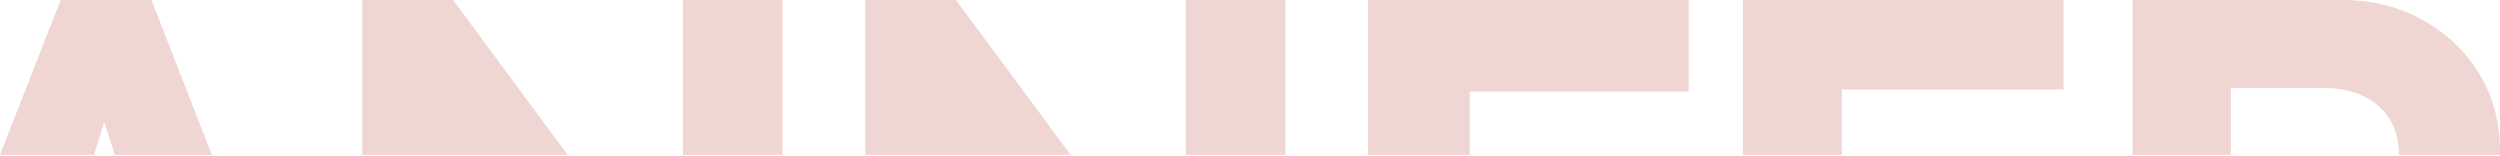
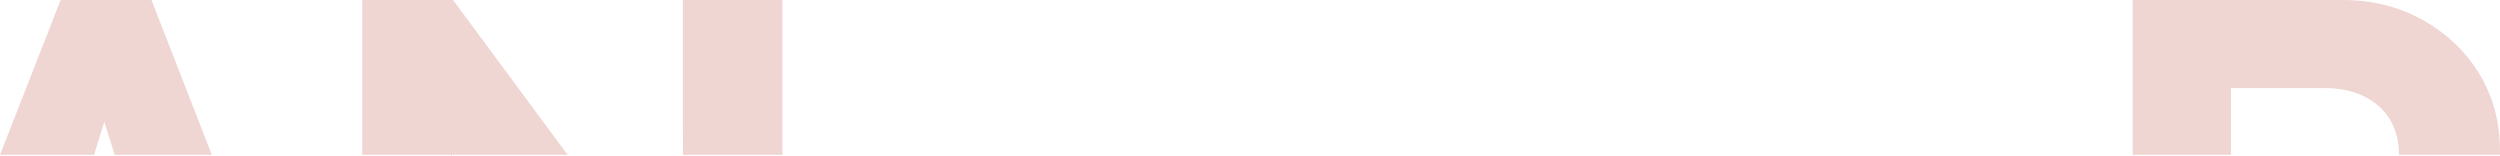
<svg xmlns="http://www.w3.org/2000/svg" baseProfile="tiny" version="1.2" viewBox="0 0 1046.08 65.27">
  <g>
    <path d="M63.38,0H25.37L0,64.81h39.36c1.46-4.68,2.89-9.28,4.27-13.78,1.39,4.4,2.85,9,4.39,13.78h40.63L63.38,0Z" fill="#f0d6d2" />
    <path d="M285.73,0v54.17c0,3.67.02,7.22.06,10.64h41.63V0h-41.69ZM189.58,0h-38v64.81h37.23l.34.45c-.01-.15-.03-.3-.04-.45h48.43L189.58,0Z" fill="#f0d6d2" />
-     <path d="M496.16,0v54.17c0,3.67.02,7.22.06,10.64h41.64V0h-41.7ZM400.02,0h-38v64.81h37.23l.34.46c-.01-.15-.03-.3-.04-.46h48.43L400.02,0Z" fill="#f0d6d2" />
-     <path d="M592.02,0v38.29h114.58V0h-114.58ZM572.45,0v64.81h42.54V0h-42.54Z" fill="#f0d6d2" />
-     <path d="M729.29,0v64.81h41.4v-27.37h92.75V0h-134.15Z" fill="#f0d6d2" />
    <path d="M1037.43,30.92c-5.77-9.46-13.66-16.97-23.68-22.55-10.03-5.58-21.18-8.37-33.47-8.37h-87.92v64.81h41.13v-27.94h39.42c6.24,0,11.72,1.18,16.45,3.55,4.72,2.36,8.31,5.62,10.77,9.78,2.44,4.13,3.67,9,3.69,14.61h42.24c0-.52.02-1.04.02-1.56,0-12.1-2.88-22.88-8.65-32.33Z" fill="#f0d6d2" />
  </g>
  <path d="M189.11,64.81c.01.15.03.3.04.45l-.34-.45h.3Z" fill="#f0d6d2" />
-   <path d="M399.59,65.27l-.34-.46h.3c.01.16.03.31.04.46Z" fill="#f0d6d2" />
</svg>